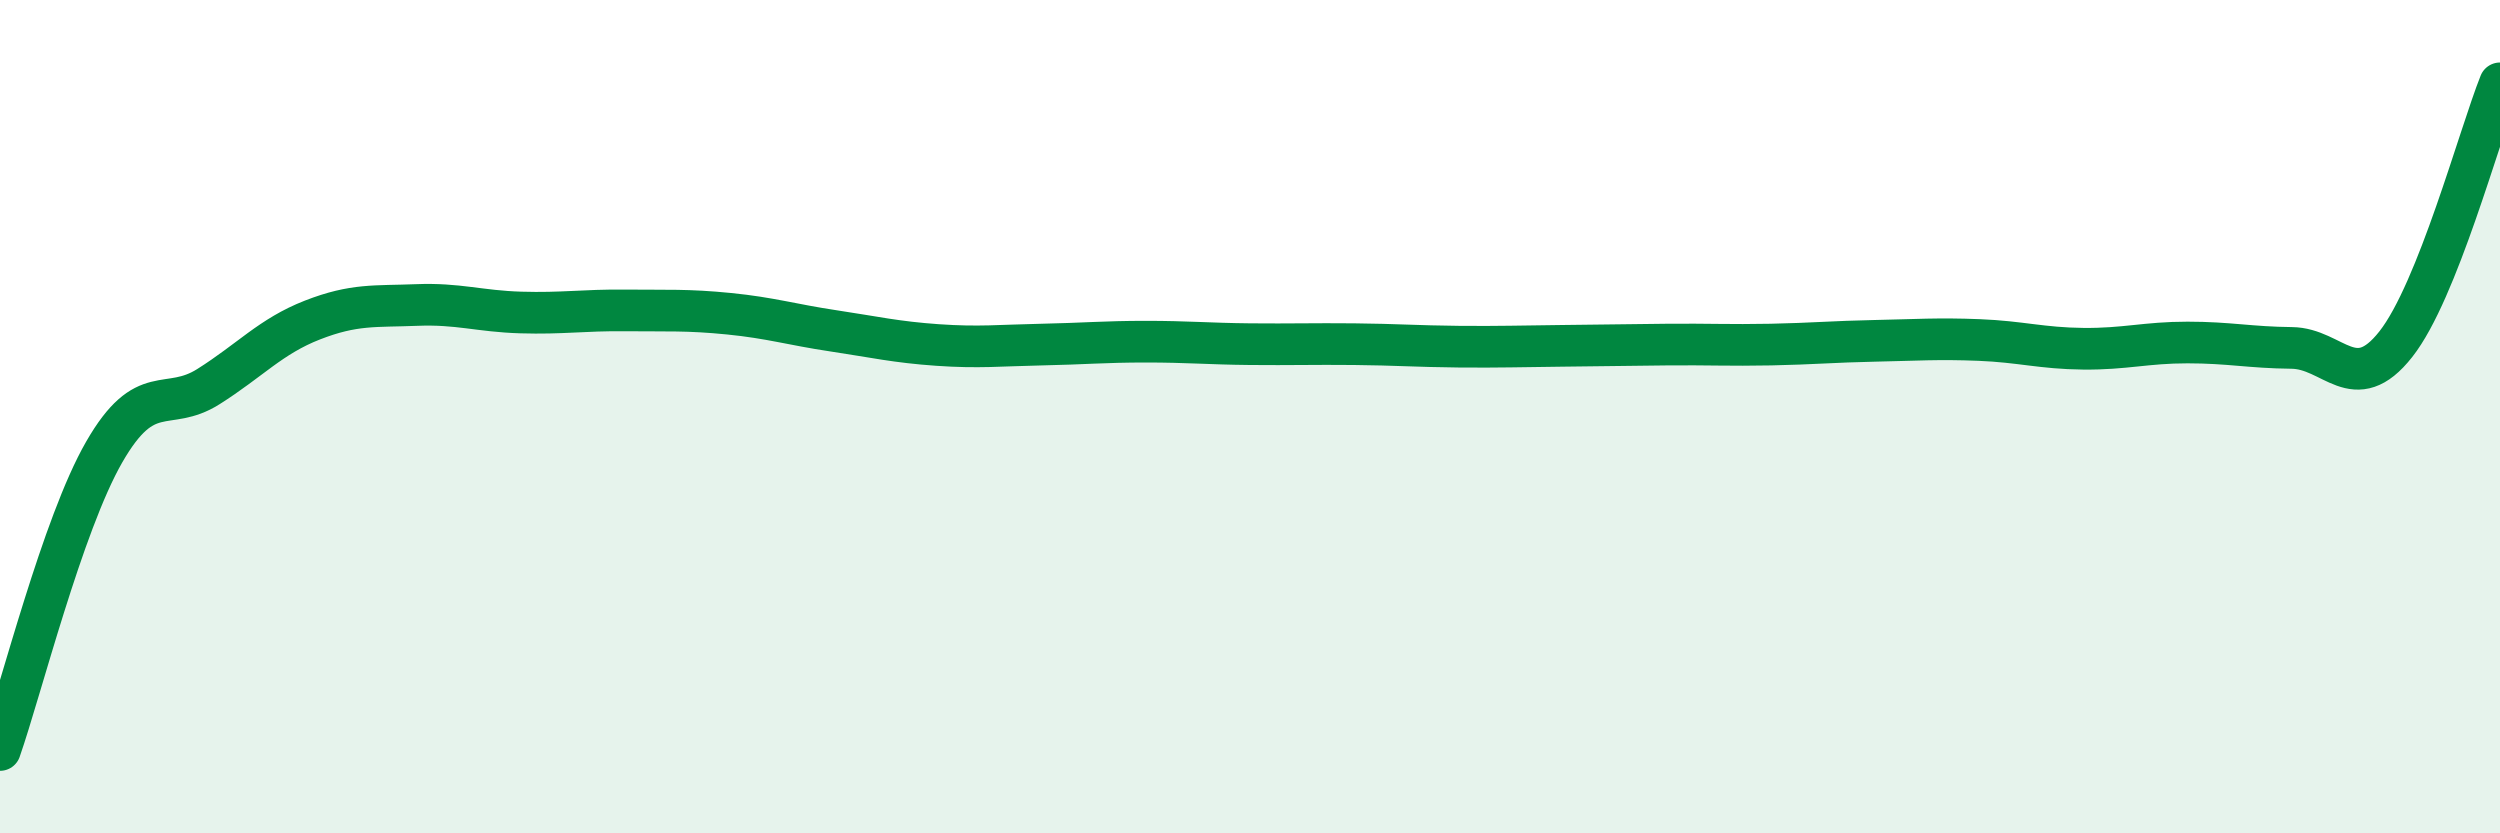
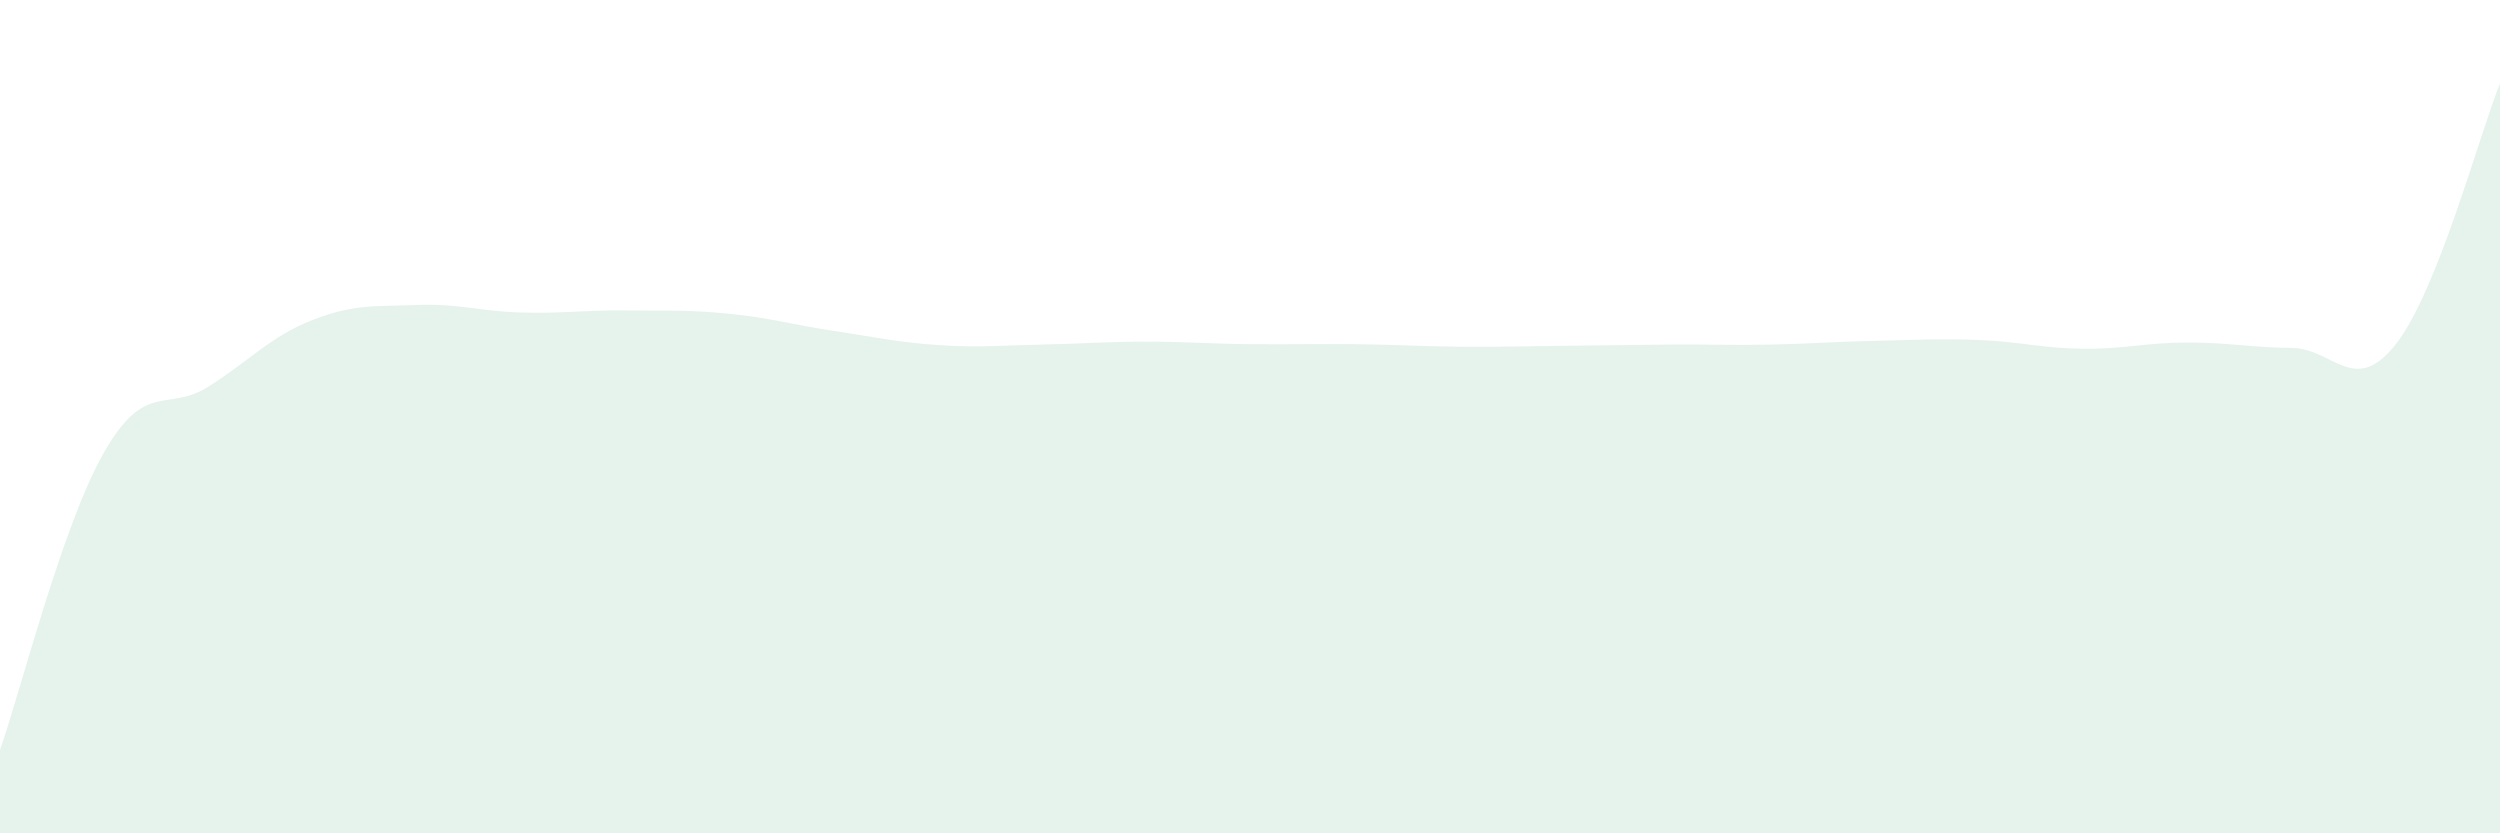
<svg xmlns="http://www.w3.org/2000/svg" width="60" height="20" viewBox="0 0 60 20">
  <path d="M 0,18 C 0.5,16.57 1.5,12.59 2.5,10.85 C 3.5,9.11 4,9.91 5,9.28 C 6,8.65 6.5,8.07 7.5,7.68 C 8.5,7.29 9,7.36 10,7.32 C 11,7.28 11.5,7.47 12.5,7.5 C 13.5,7.53 14,7.44 15,7.45 C 16,7.46 16.5,7.43 17.5,7.53 C 18.5,7.63 19,7.79 20,7.94 C 21,8.09 21.5,8.21 22.5,8.28 C 23.5,8.35 24,8.29 25,8.27 C 26,8.25 26.5,8.2 27.5,8.2 C 28.5,8.2 29,8.25 30,8.26 C 31,8.27 31.5,8.25 32.5,8.26 C 33.5,8.27 34,8.31 35,8.32 C 36,8.33 36.5,8.31 37.5,8.3 C 38.5,8.29 39,8.28 40,8.27 C 41,8.26 41.5,8.29 42.5,8.27 C 43.5,8.25 44,8.2 45,8.18 C 46,8.16 46.5,8.12 47.5,8.16 C 48.5,8.2 49,8.36 50,8.37 C 51,8.38 51.5,8.22 52.5,8.22 C 53.5,8.22 54,8.34 55,8.35 C 56,8.36 56.5,9.53 57.5,8.26 C 58.5,6.99 59.5,3.25 60,2L60 20L0 20Z" fill="#008740" opacity="0.1" stroke-linecap="round" stroke-linejoin="round" />
-   <path d="M 0,18 C 0.5,16.57 1.5,12.59 2.5,10.85 C 3.5,9.11 4,9.91 5,9.28 C 6,8.65 6.5,8.07 7.5,7.68 C 8.5,7.29 9,7.36 10,7.32 C 11,7.28 11.5,7.47 12.5,7.5 C 13.5,7.53 14,7.44 15,7.45 C 16,7.46 16.5,7.43 17.5,7.53 C 18.5,7.63 19,7.79 20,7.94 C 21,8.09 21.5,8.21 22.5,8.28 C 23.5,8.35 24,8.29 25,8.27 C 26,8.25 26.5,8.2 27.5,8.2 C 28.5,8.2 29,8.25 30,8.26 C 31,8.27 31.5,8.25 32.5,8.26 C 33.5,8.27 34,8.31 35,8.32 C 36,8.33 36.5,8.31 37.5,8.3 C 38.5,8.29 39,8.28 40,8.27 C 41,8.26 41.5,8.29 42.5,8.27 C 43.5,8.25 44,8.2 45,8.18 C 46,8.16 46.5,8.12 47.5,8.16 C 48.5,8.2 49,8.36 50,8.37 C 51,8.38 51.5,8.22 52.5,8.22 C 53.5,8.22 54,8.34 55,8.35 C 56,8.36 56.5,9.53 57.5,8.26 C 58.5,6.99 59.5,3.25 60,2" stroke="#008740" stroke-width="1" fill="none" stroke-linecap="round" stroke-linejoin="round" />
</svg>